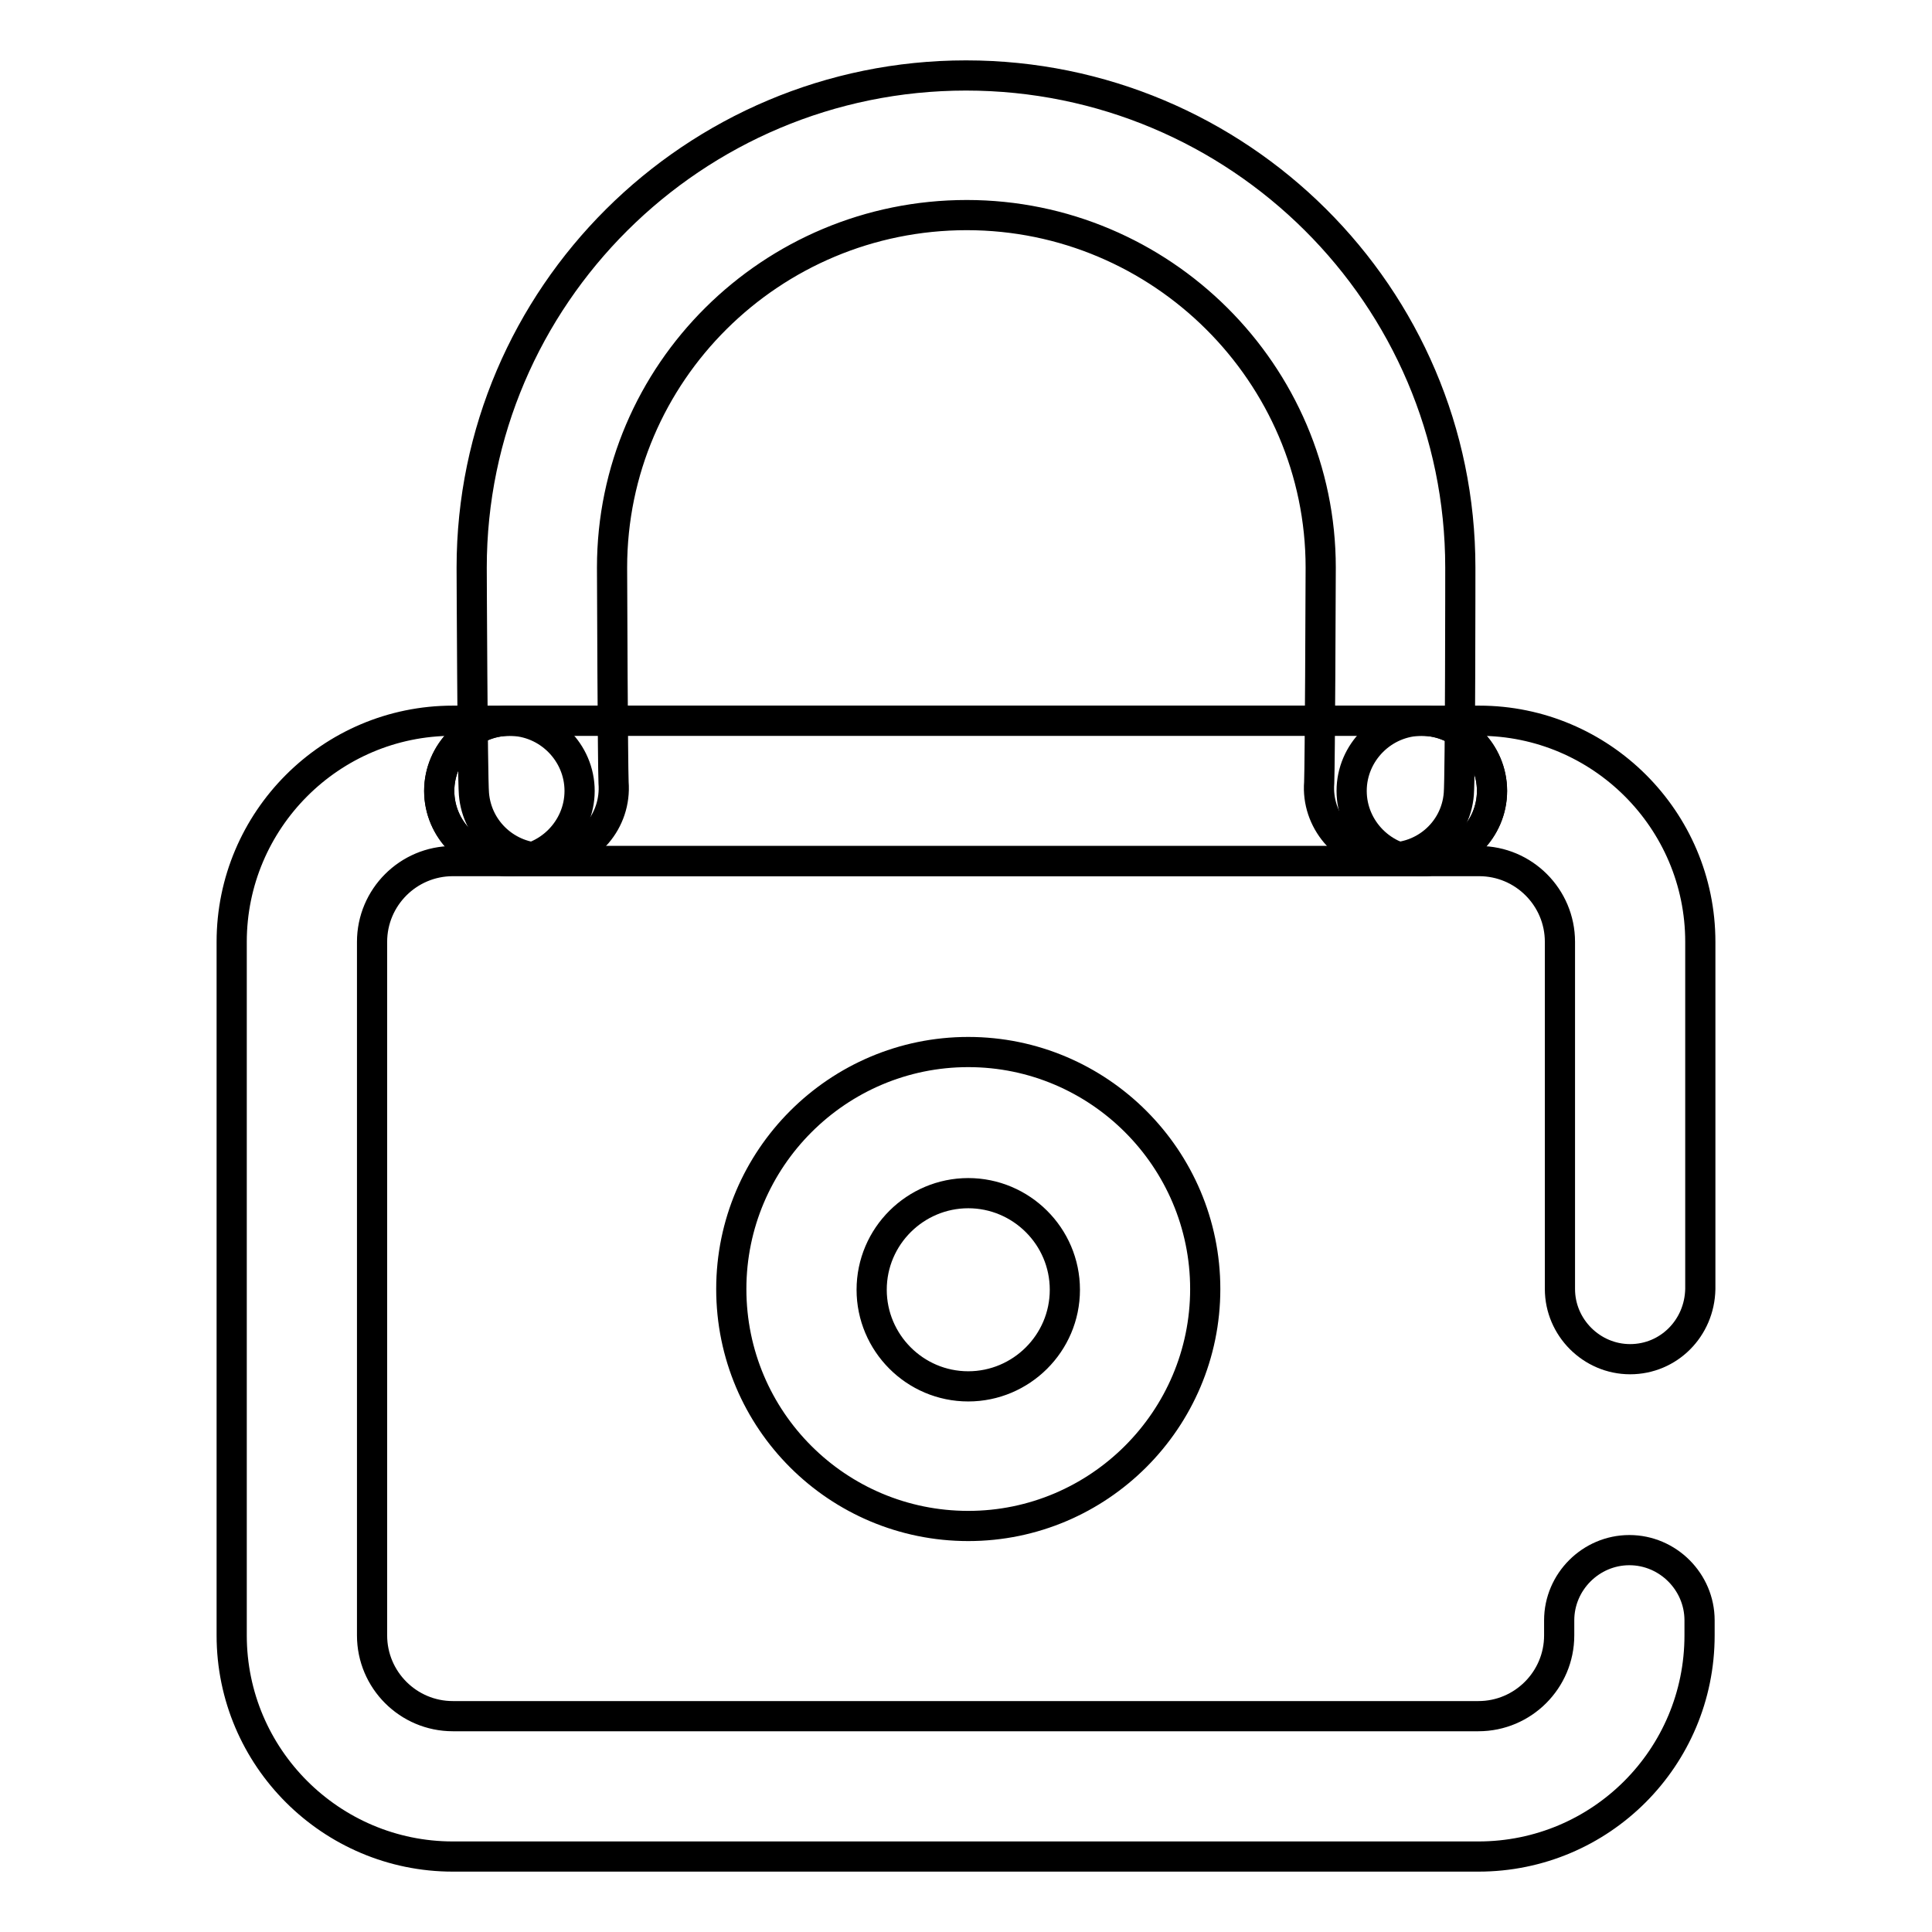
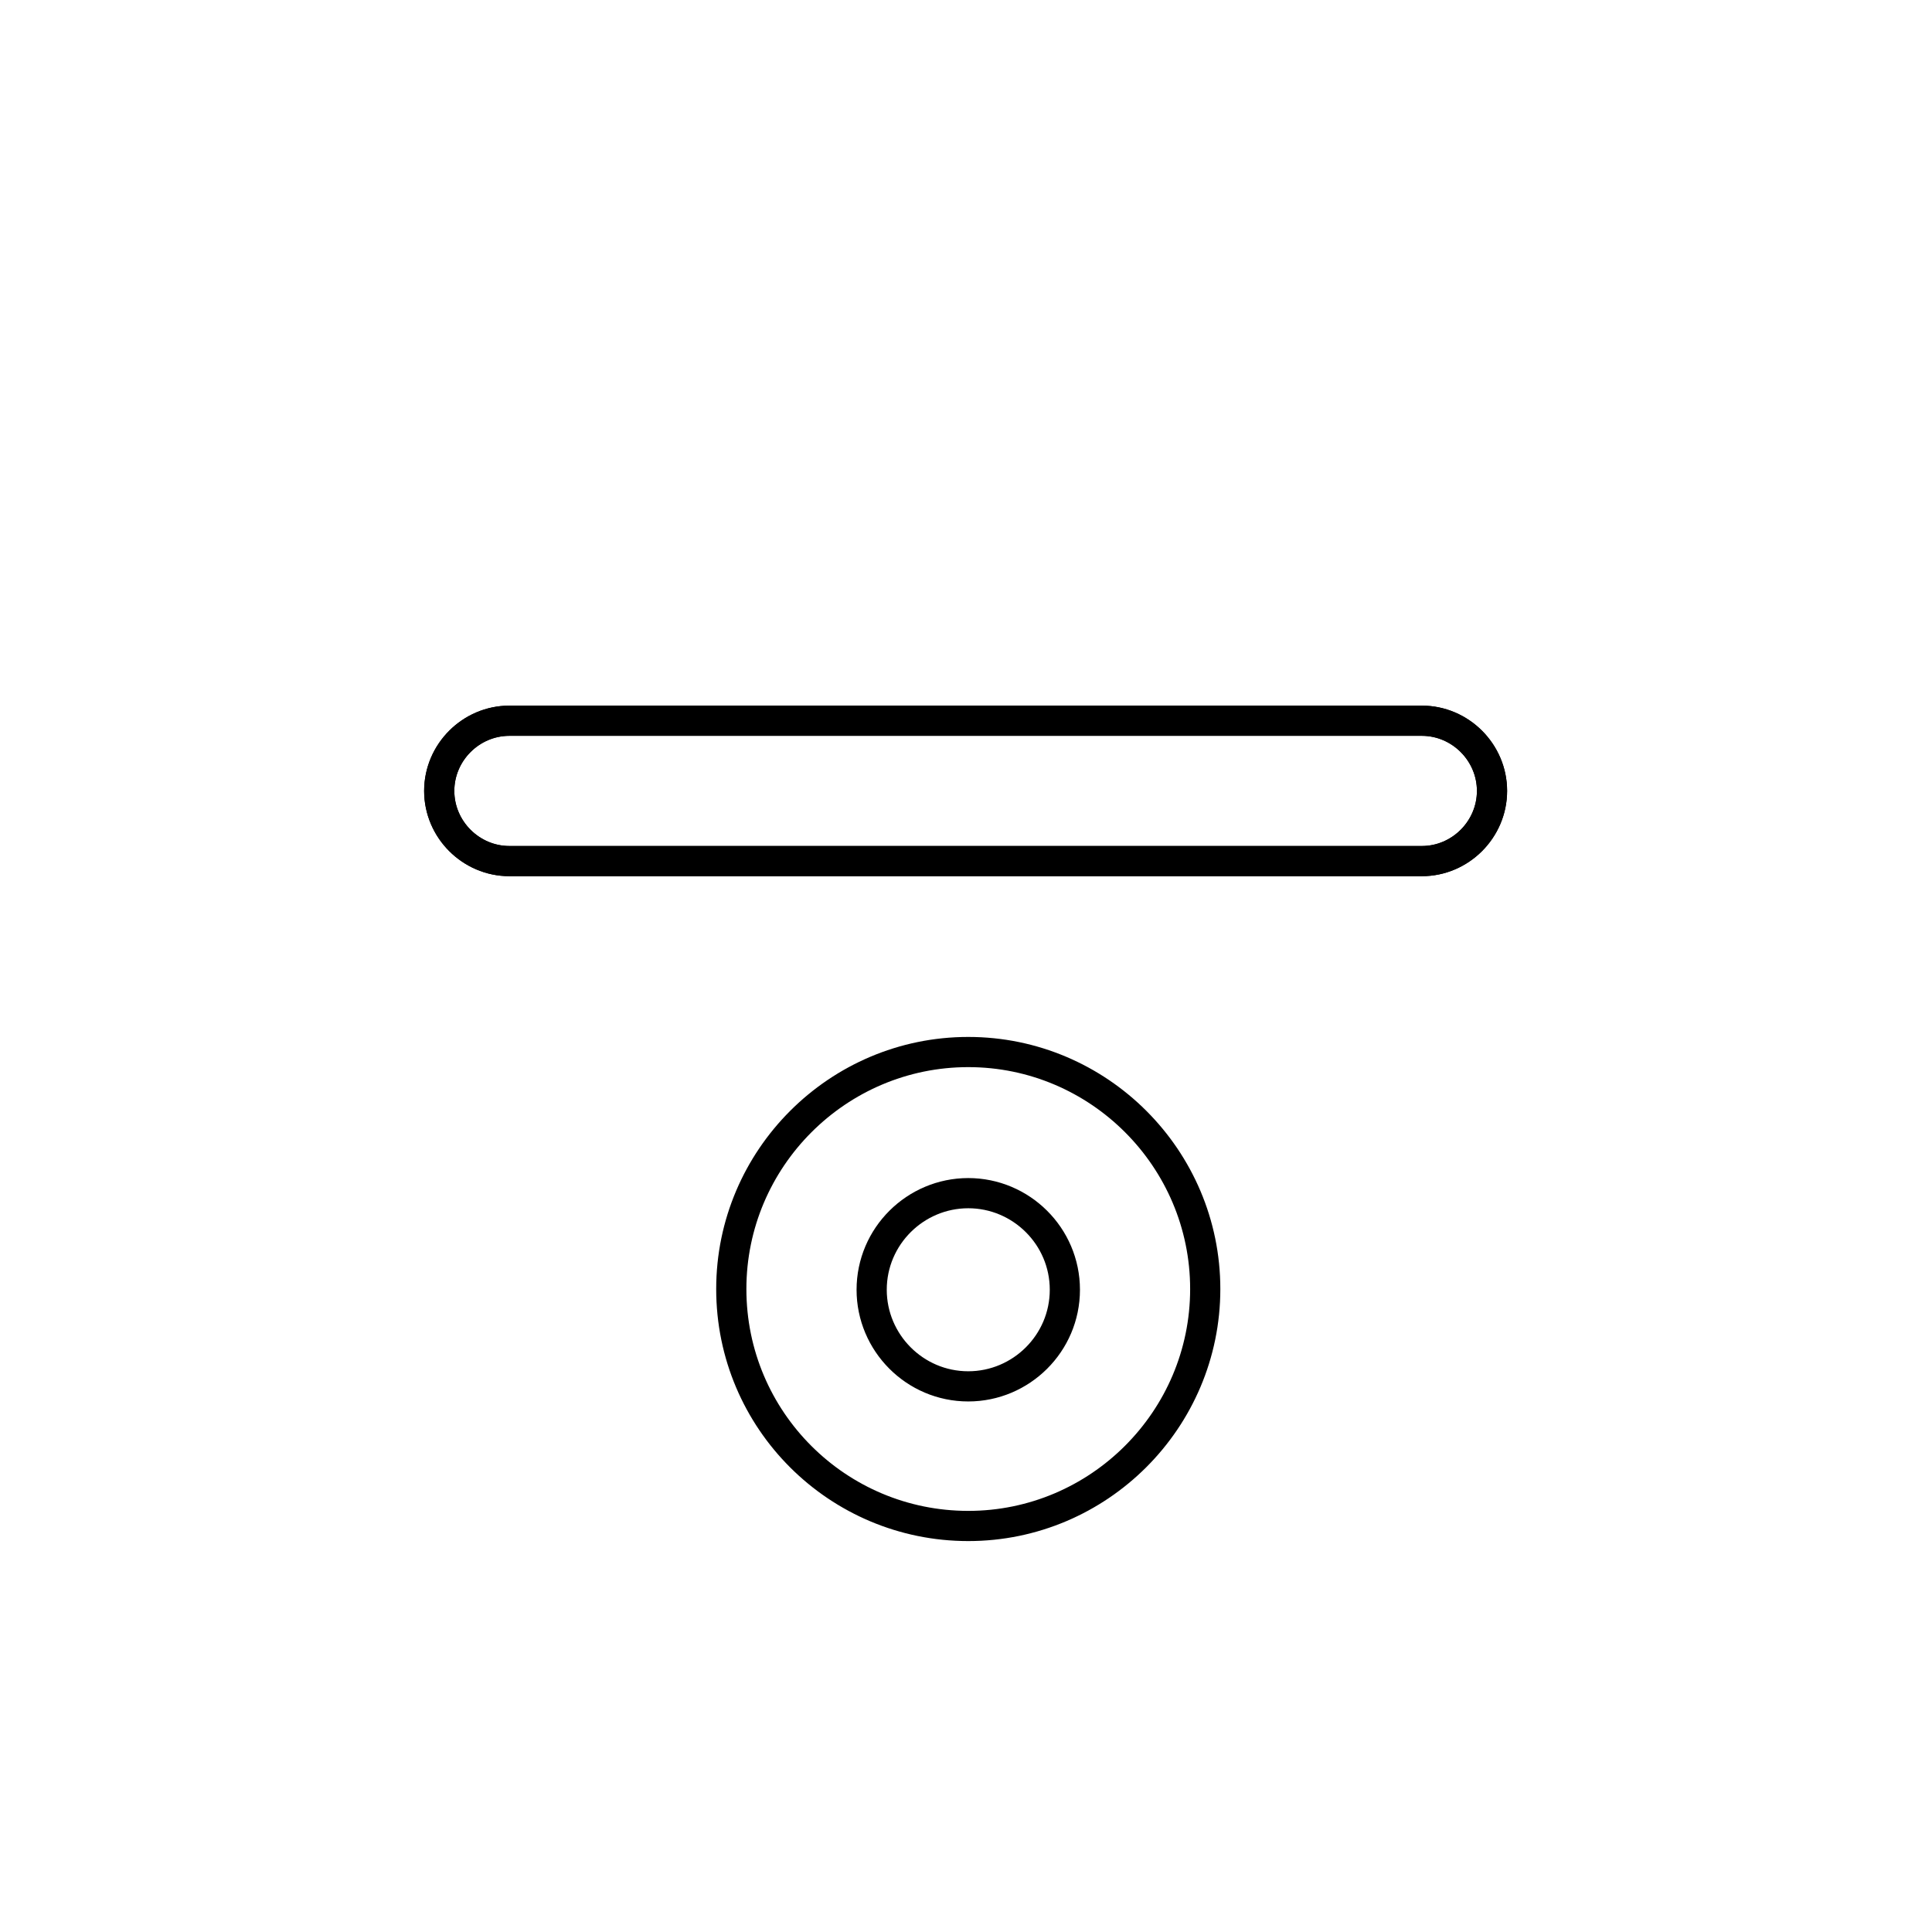
<svg xmlns="http://www.w3.org/2000/svg" version="1.1" x="0px" y="0px" viewBox="0 0 256 256" enable-background="new 0 0 256 256" xml:space="preserve">
  <g>
-     <path stroke-width="4" fill-opacity="0" stroke="#000000" d="M216,180.1c-5.1,0-9.3-4.2-9.3-9.3v-46c0-5.9-4.8-10.7-10.7-10.7h-7.6c-5.1,0-9.3-4.2-9.3-9.3 c0-5.1,4.2-9.3,9.3-9.3h7.6c16.1,0,29.3,13.1,29.3,29.3v46C225.2,176,221.1,180.1,216,180.1L216,180.1z M195.9,246H60 c-16.1,0-29.3-13.1-29.3-29.3v-91.9c0-16.1,13.1-29.3,29.3-29.3h7.5c5.1,0,9.3,4.2,9.3,9.3s-4.2,9.3-9.3,9.3H60 c-5.9,0-10.7,4.8-10.7,10.7v91.9c0,5.9,4.8,10.7,10.7,10.7h135.9c5.9,0,10.7-4.8,10.7-10.7v-2c0-5.1,4.2-9.3,9.3-9.3 c5.1,0,9.3,4.2,9.3,9.3v2C225.2,232.9,212.1,246,195.9,246L195.9,246z" />
-     <path stroke-width="4" fill-opacity="0" stroke="#000000" d="M72,113.7c-4.7,0-8.8-3.6-9.2-8.5c-0.2-2.4-0.3-29.7-0.3-30c0-35.9,29.4-65.2,65.5-65.2 c36.1,0,65.5,29.2,65.5,65.2c0,0.3,0,27.6-0.2,30c-0.4,5.1-4.9,8.9-10.1,8.4c-5-0.4-8.8-4.9-8.4-9.9c0.1-2.5,0.2-25.6,0.2-28.5 c0-25.7-21.1-46.7-46.9-46.7c-25.9,0-47,20.9-47,46.7c0,3,0.1,26,0.2,28.5c0.4,5.1-3.4,9.5-8.4,9.9C72.5,113.7,72.2,113.7,72,113.7 z M174.7,103.6L174.7,103.6z M81.2,103.6L81.2,103.6z" />
    <path stroke-width="4" fill-opacity="0" stroke="#000000" d="M188.4,114.1H67.5c-5.1,0-9.3-4.2-9.3-9.3s4.2-9.3,9.3-9.3h120.9c5.1,0,9.3,4.2,9.3,9.3 S193.5,114.1,188.4,114.1z" />
    <path stroke-width="4" fill-opacity="0" stroke="#000000" d="M188.4,114.1H67.5c-5.1,0-9.3-4.2-9.3-9.3s4.2-9.3,9.3-9.3h120.9c5.1,0,9.3,4.2,9.3,9.3 S193.5,114.1,188.4,114.1z M128.3,202.2c-17.3,0-31.4-14-31.4-31.4c0-17.3,14.1-31.4,31.4-31.4c17.3,0,31.4,14.1,31.4,31.4 S145.6,202.2,128.3,202.2z M128.3,158.1c-7,0-12.8,5.7-12.8,12.8c0,7,5.7,12.8,12.8,12.8c7,0,12.8-5.7,12.8-12.8 S135.3,158.1,128.3,158.1z" />
  </g>
</svg>